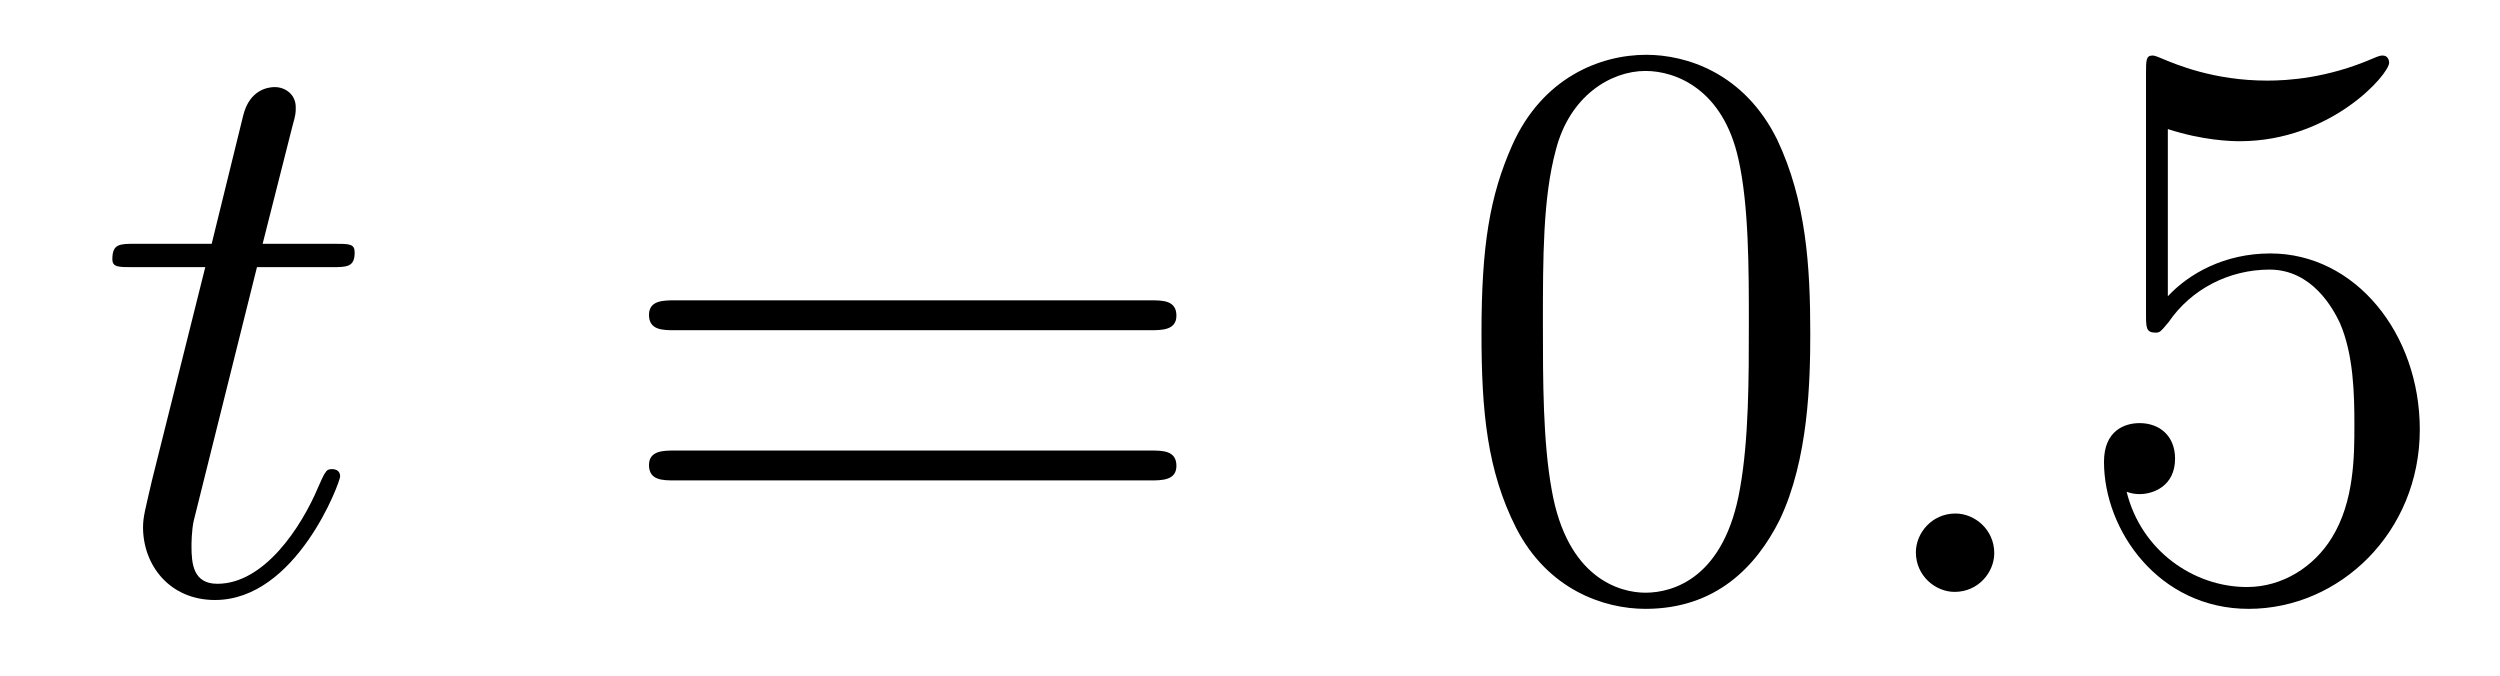
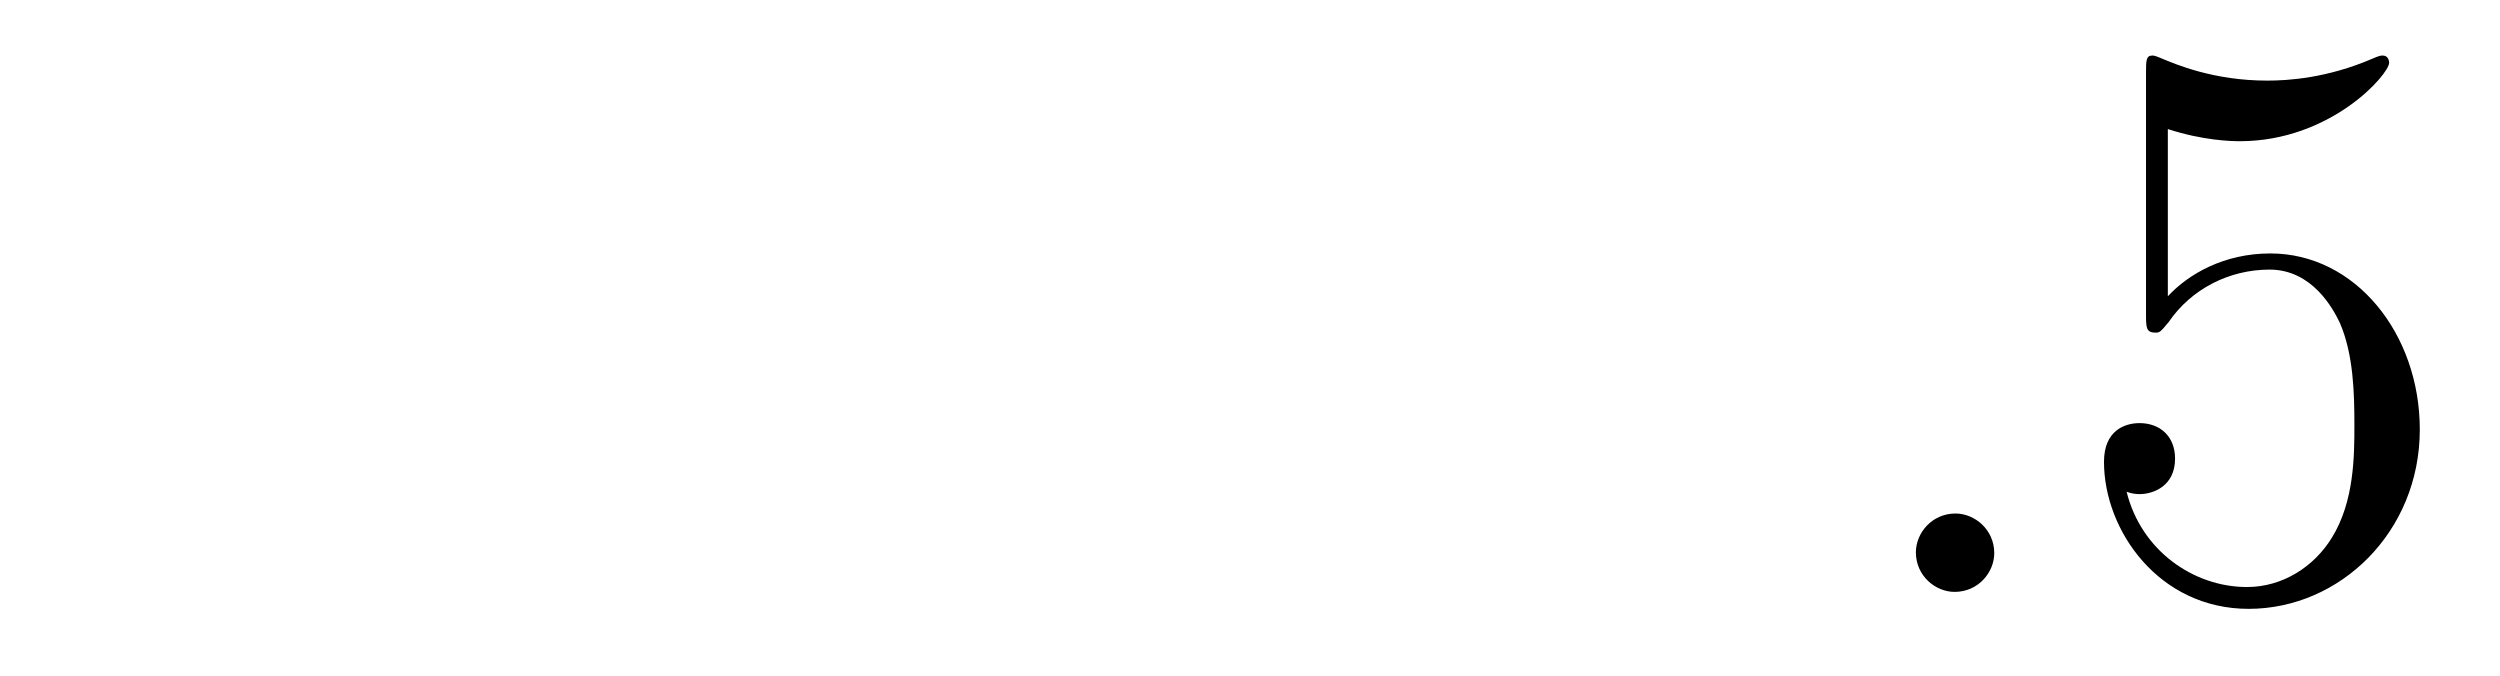
<svg xmlns="http://www.w3.org/2000/svg" version="1.1" width="37pt" height="10pt" viewBox="0 -10 37 10">
  <g id="page1">
    <g transform="matrix(1 0 0 -1 -127 653)">
-       <path d="M130.803 659.046H131.903C132.13 659.046 132.249 659.046 132.249 659.261C132.249 659.392 132.177 659.392 131.938 659.392H130.887L131.329 661.137C131.377 661.305 131.377 661.329 131.377 661.413C131.377 661.604 131.221 661.711 131.066 661.711C130.97 661.711 130.695 661.675 130.6 661.293L130.133 659.392H129.01C128.771 659.392 128.663 659.392 128.663 659.165C128.663 659.046 128.747 659.046 128.974 659.046H130.038L129.249 655.89C129.153 655.471 129.117 655.352 129.117 655.196C129.117 654.634 129.512 654.12 130.181 654.12C131.388 654.12 132.034 655.866 132.034 655.949C132.034 656.021 131.986 656.057 131.914 656.057C131.891 656.057 131.843 656.057 131.819 656.009C131.807 655.997 131.795 655.985 131.711 655.794C131.46 655.196 130.91 654.36 130.217 654.36C129.858 654.36 129.834 654.658 129.834 654.921C129.834 654.933 129.834 655.16 129.87 655.304L130.803 659.046Z" />
-       <path d="M144.028 658.113C144.195 658.113 144.411 658.113 144.411 658.328C144.411 658.555 144.208 658.555 144.028 658.555H136.987C136.82 658.555 136.605 658.555 136.605 658.34C136.605 658.113 136.808 658.113 136.987 658.113H144.028ZM144.028 655.89C144.195 655.89 144.411 655.89 144.411 656.105C144.411 656.332 144.208 656.332 144.028 656.332H136.987C136.82 656.332 136.605 656.332 136.605 656.117C136.605 655.89 136.808 655.89 136.987 655.89H144.028Z" />
-       <path d="M153.792 658.065C153.792 659.058 153.732 660.026 153.302 660.934C152.812 661.927 151.951 662.189 151.365 662.189C150.672 662.189 149.823 661.843 149.381 660.851C149.046 660.097 148.926 659.356 148.926 658.065C148.926 656.906 149.01 656.033 149.44 655.184C149.907 654.276 150.732 653.989 151.353 653.989C152.393 653.989 152.991 654.611 153.338 655.304C153.768 656.2 153.792 657.372 153.792 658.065ZM151.353 654.228C150.971 654.228 150.194 654.443 149.966 655.746C149.835 656.463 149.835 657.372 149.835 658.209C149.835 659.189 149.835 660.073 150.026 660.779C150.23 661.58 150.839 661.95 151.353 661.95C151.807 661.95 152.501 661.675 152.728 660.648C152.883 659.966 152.883 659.022 152.883 658.209C152.883 657.408 152.883 656.499 152.752 655.77C152.525 654.455 151.772 654.228 151.353 654.228Z" />
      <path d="M156.515 654.814C156.515 655.16 156.228 655.4 155.941 655.4C155.594 655.4 155.355 655.113 155.355 654.826C155.355 654.479 155.642 654.24 155.929 654.24C156.276 654.24 156.515 654.527 156.515 654.814Z" />
      <path d="M159.084 661.09C159.598 660.922 160.016 660.91 160.148 660.91C161.499 660.91 162.359 661.902 162.359 662.07C162.359 662.118 162.335 662.178 162.264 662.178C162.24 662.178 162.216 662.178 162.108 662.13C161.439 661.843 160.865 661.807 160.554 661.807C159.765 661.807 159.203 662.046 158.976 662.142C158.892 662.178 158.869 662.178 158.857 662.178C158.761 662.178 158.761 662.106 158.761 661.914V658.364C158.761 658.149 158.761 658.077 158.904 658.077C158.964 658.077 158.976 658.089 159.096 658.233C159.43 658.723 159.992 659.01 160.59 659.01C161.224 659.01 161.534 658.424 161.63 658.221C161.833 657.754 161.845 657.169 161.845 656.714C161.845 656.26 161.845 655.579 161.511 655.041C161.247 654.611 160.781 654.312 160.255 654.312C159.466 654.312 158.689 654.85 158.474 655.722C158.534 655.698 158.605 655.687 158.665 655.687C158.869 655.687 159.191 655.806 159.191 656.212C159.191 656.547 158.964 656.738 158.665 656.738C158.45 656.738 158.139 656.631 158.139 656.165C158.139 655.148 158.952 653.989 160.279 653.989C161.63 653.989 162.813 655.125 162.813 656.643C162.813 658.065 161.857 659.249 160.602 659.249C159.921 659.249 159.395 658.95 159.084 658.615V661.09Z" />
    </g>
  </g>
</svg>